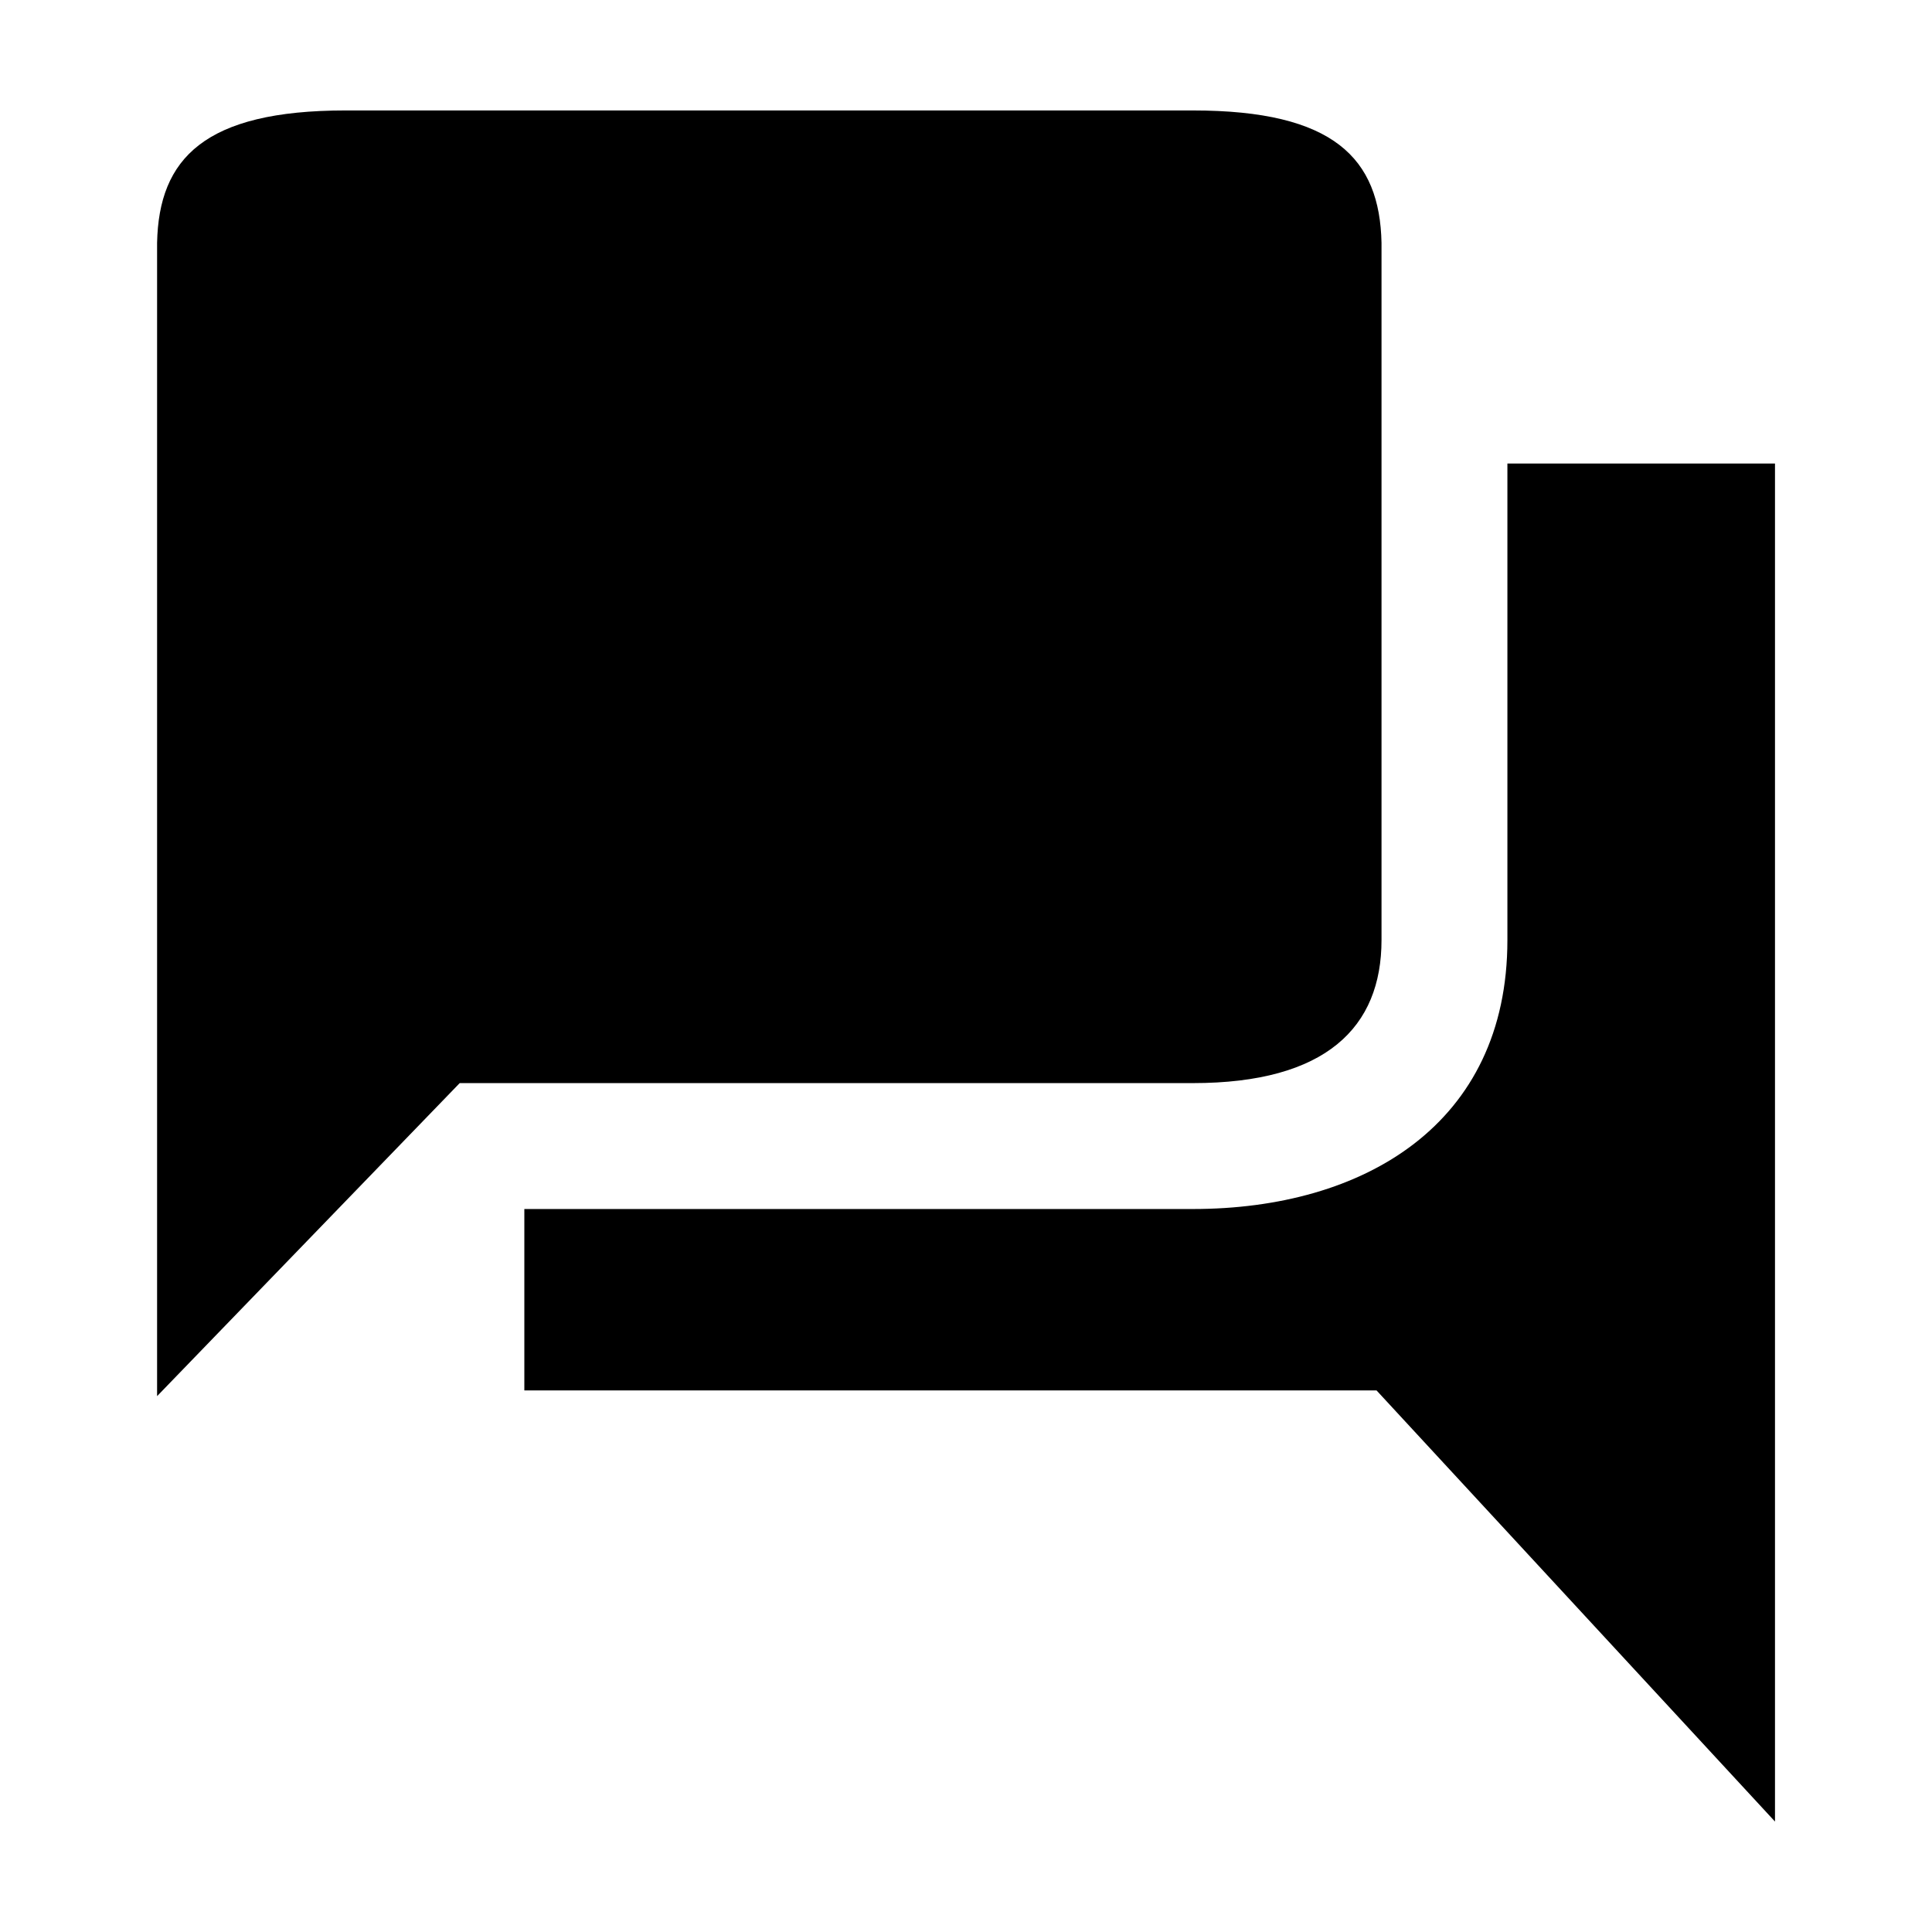
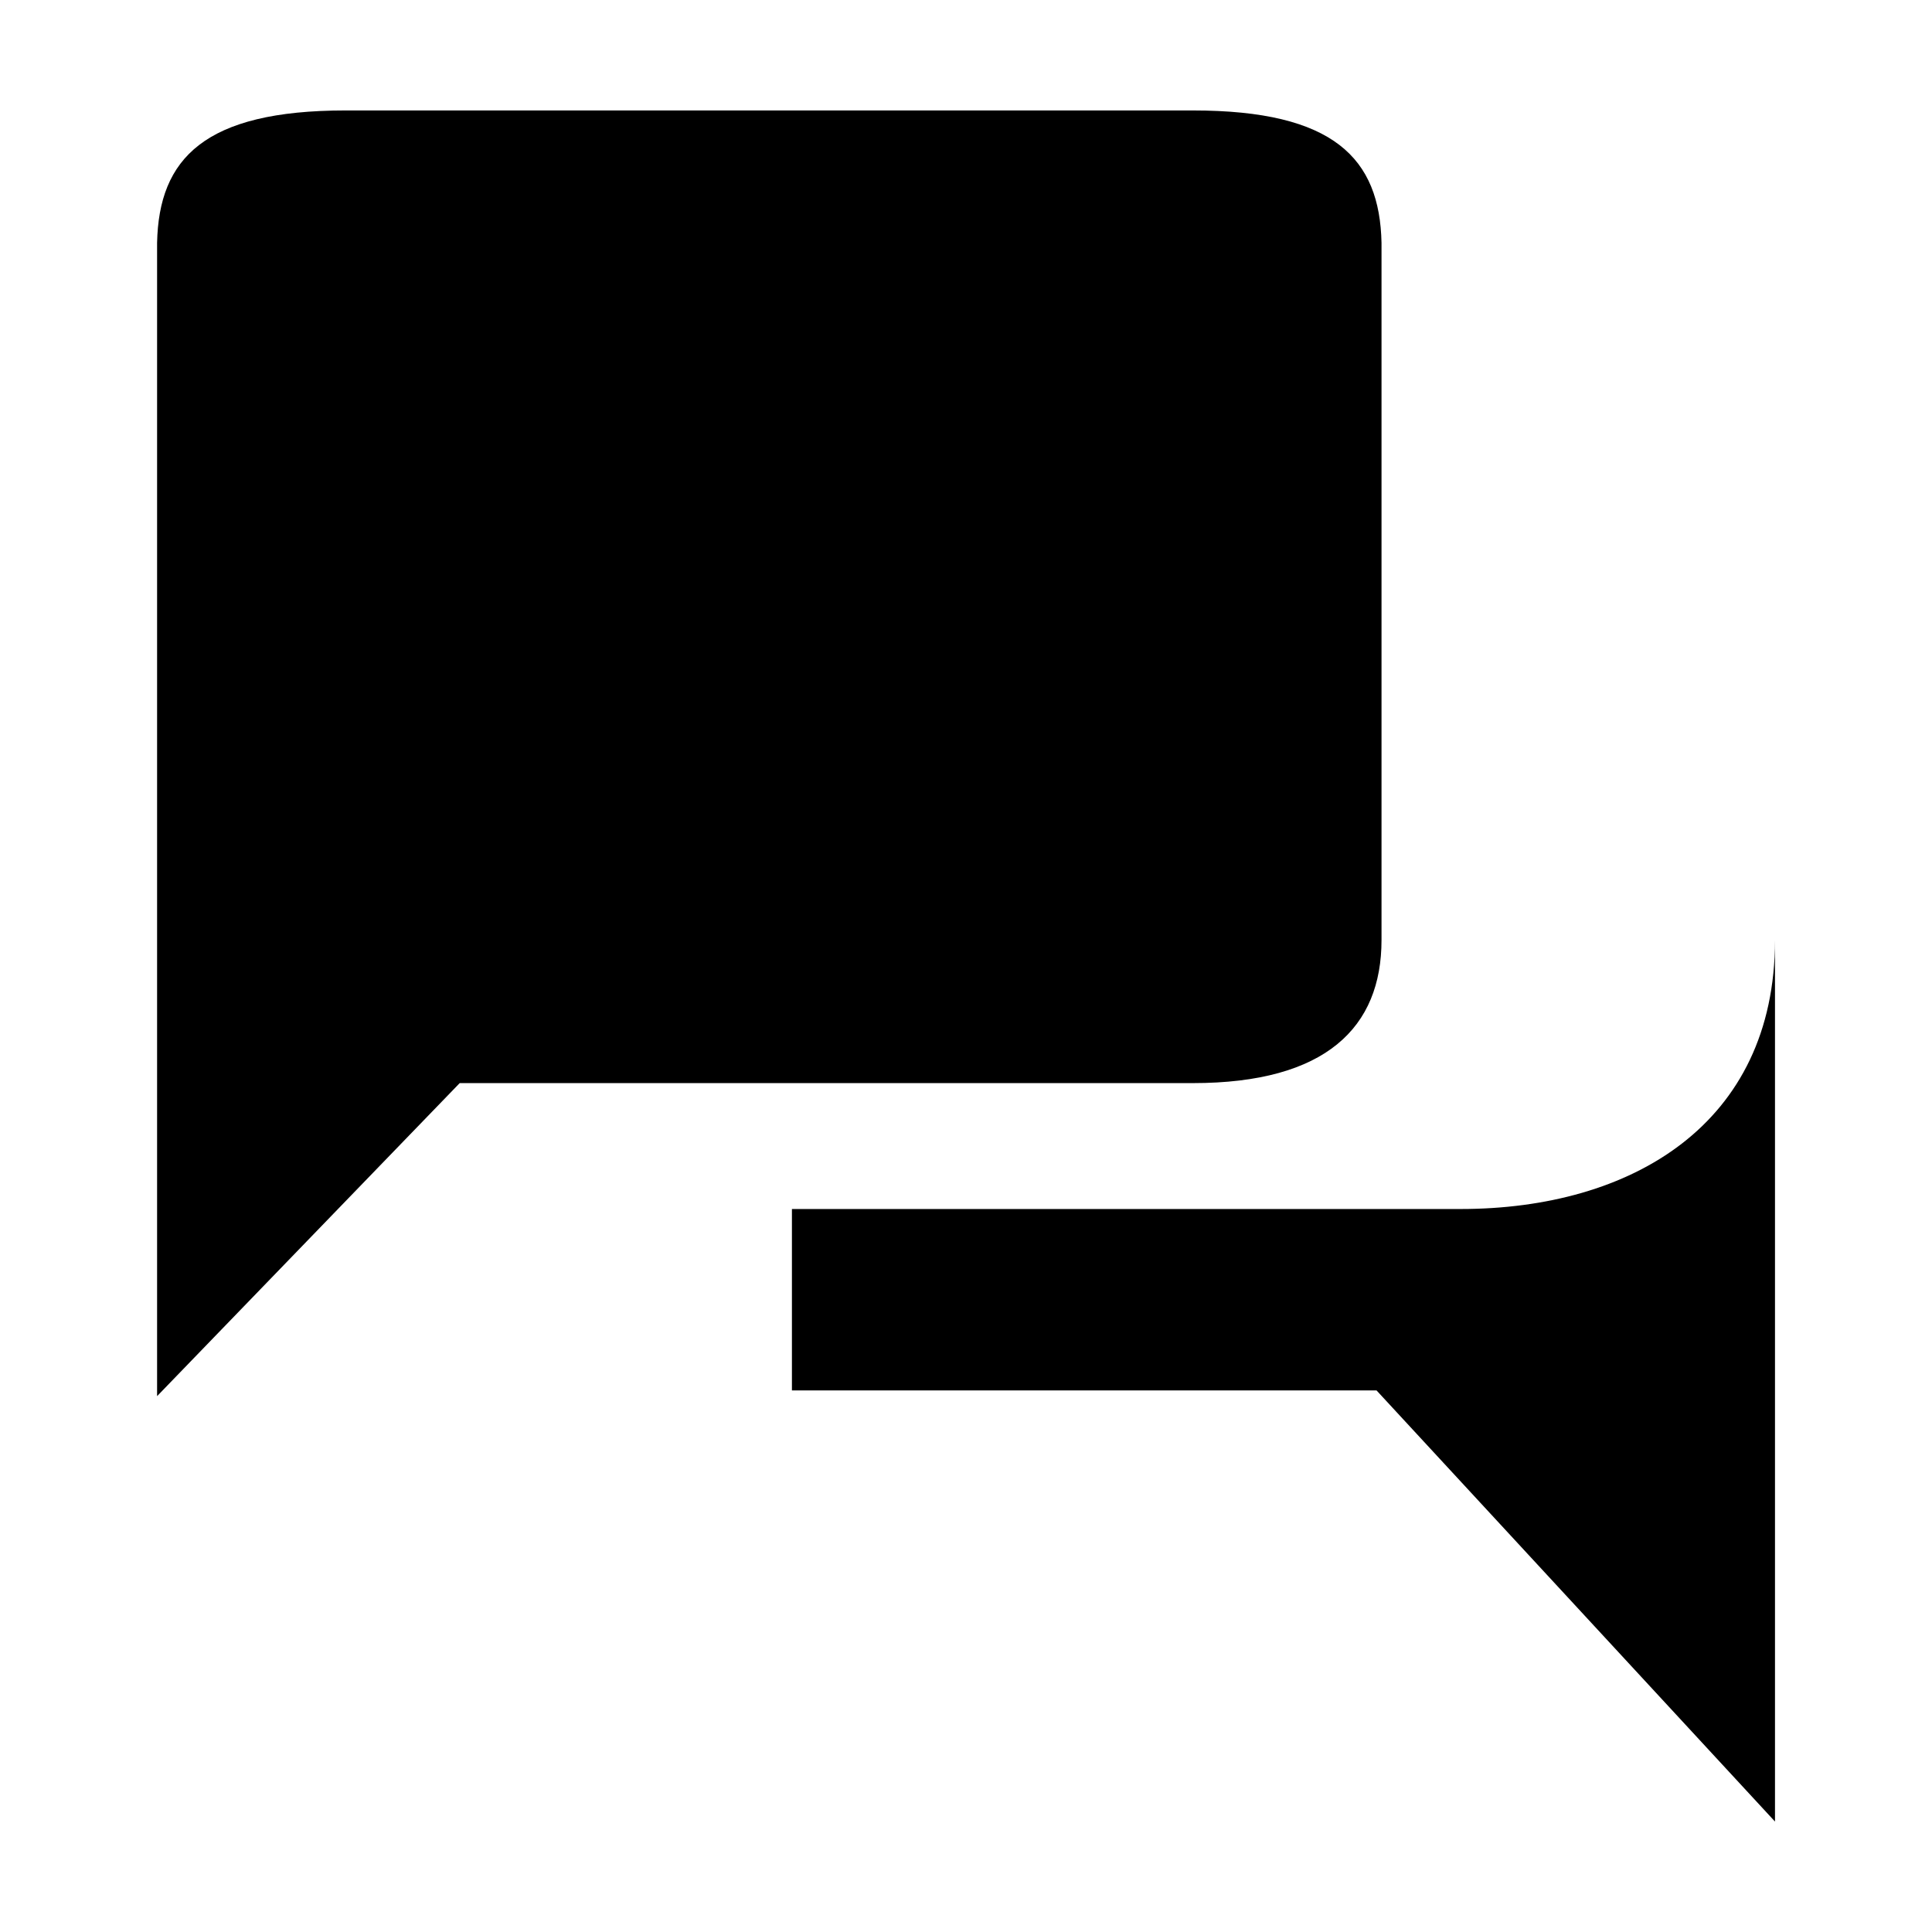
<svg xmlns="http://www.w3.org/2000/svg" fill="#000000" width="800px" height="800px" version="1.1" viewBox="144 144 512 512">
-   <path d="m282.95 512.48h225.85l105.59 114.25v-359.89h-70.914v126.28c0 48.855-38.09 71.281-83.332 71.281h-177.19v48.082zm-47.344-339.21h224.53c37.434 0 49.504 12.746 49.98 35.062v184.78c0 23.117-14.676 37.922-49.98 37.922h-194.31l-80.195 82.957v-305.66c0.469-22.316 12.543-35.062 49.973-35.062z" fill-rule="evenodd" />
+   <path d="m282.95 512.48h225.85l105.59 114.25v-359.89v126.28c0 48.855-38.09 71.281-83.332 71.281h-177.19v48.082zm-47.344-339.21h224.53c37.434 0 49.504 12.746 49.98 35.062v184.78c0 23.117-14.676 37.922-49.98 37.922h-194.31l-80.195 82.957v-305.66c0.469-22.316 12.543-35.062 49.973-35.062z" fill-rule="evenodd" />
</svg>